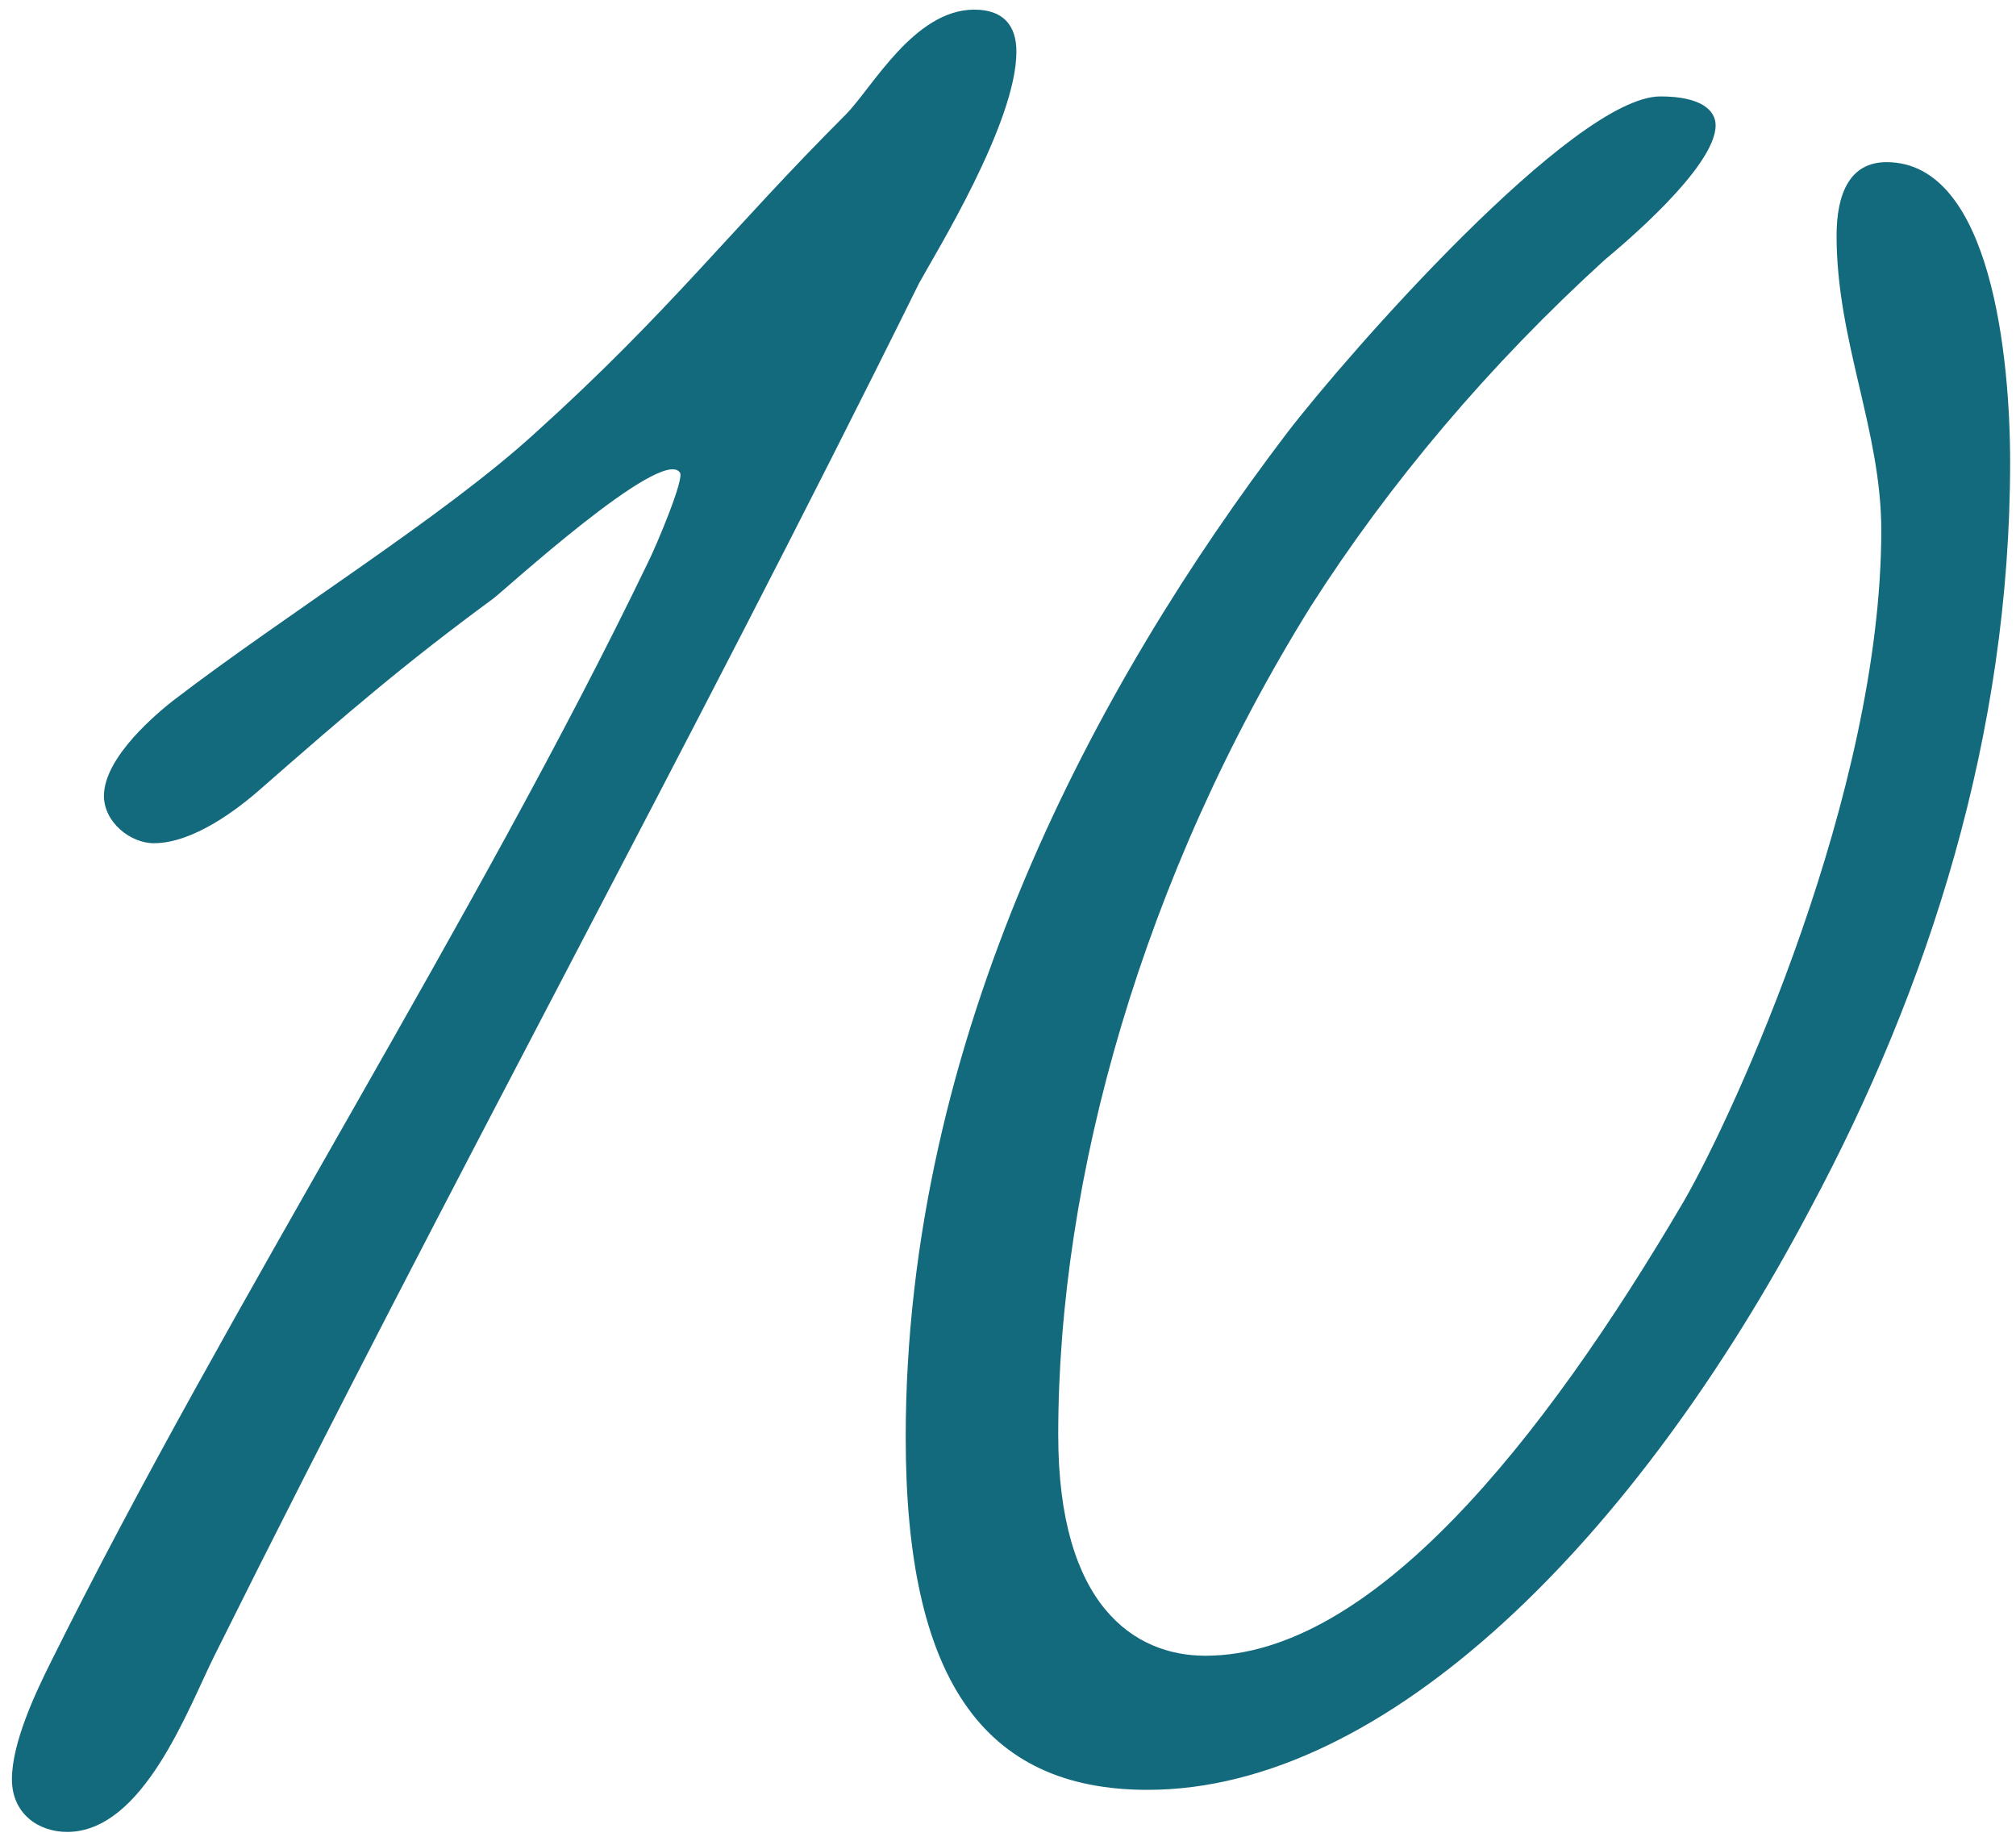
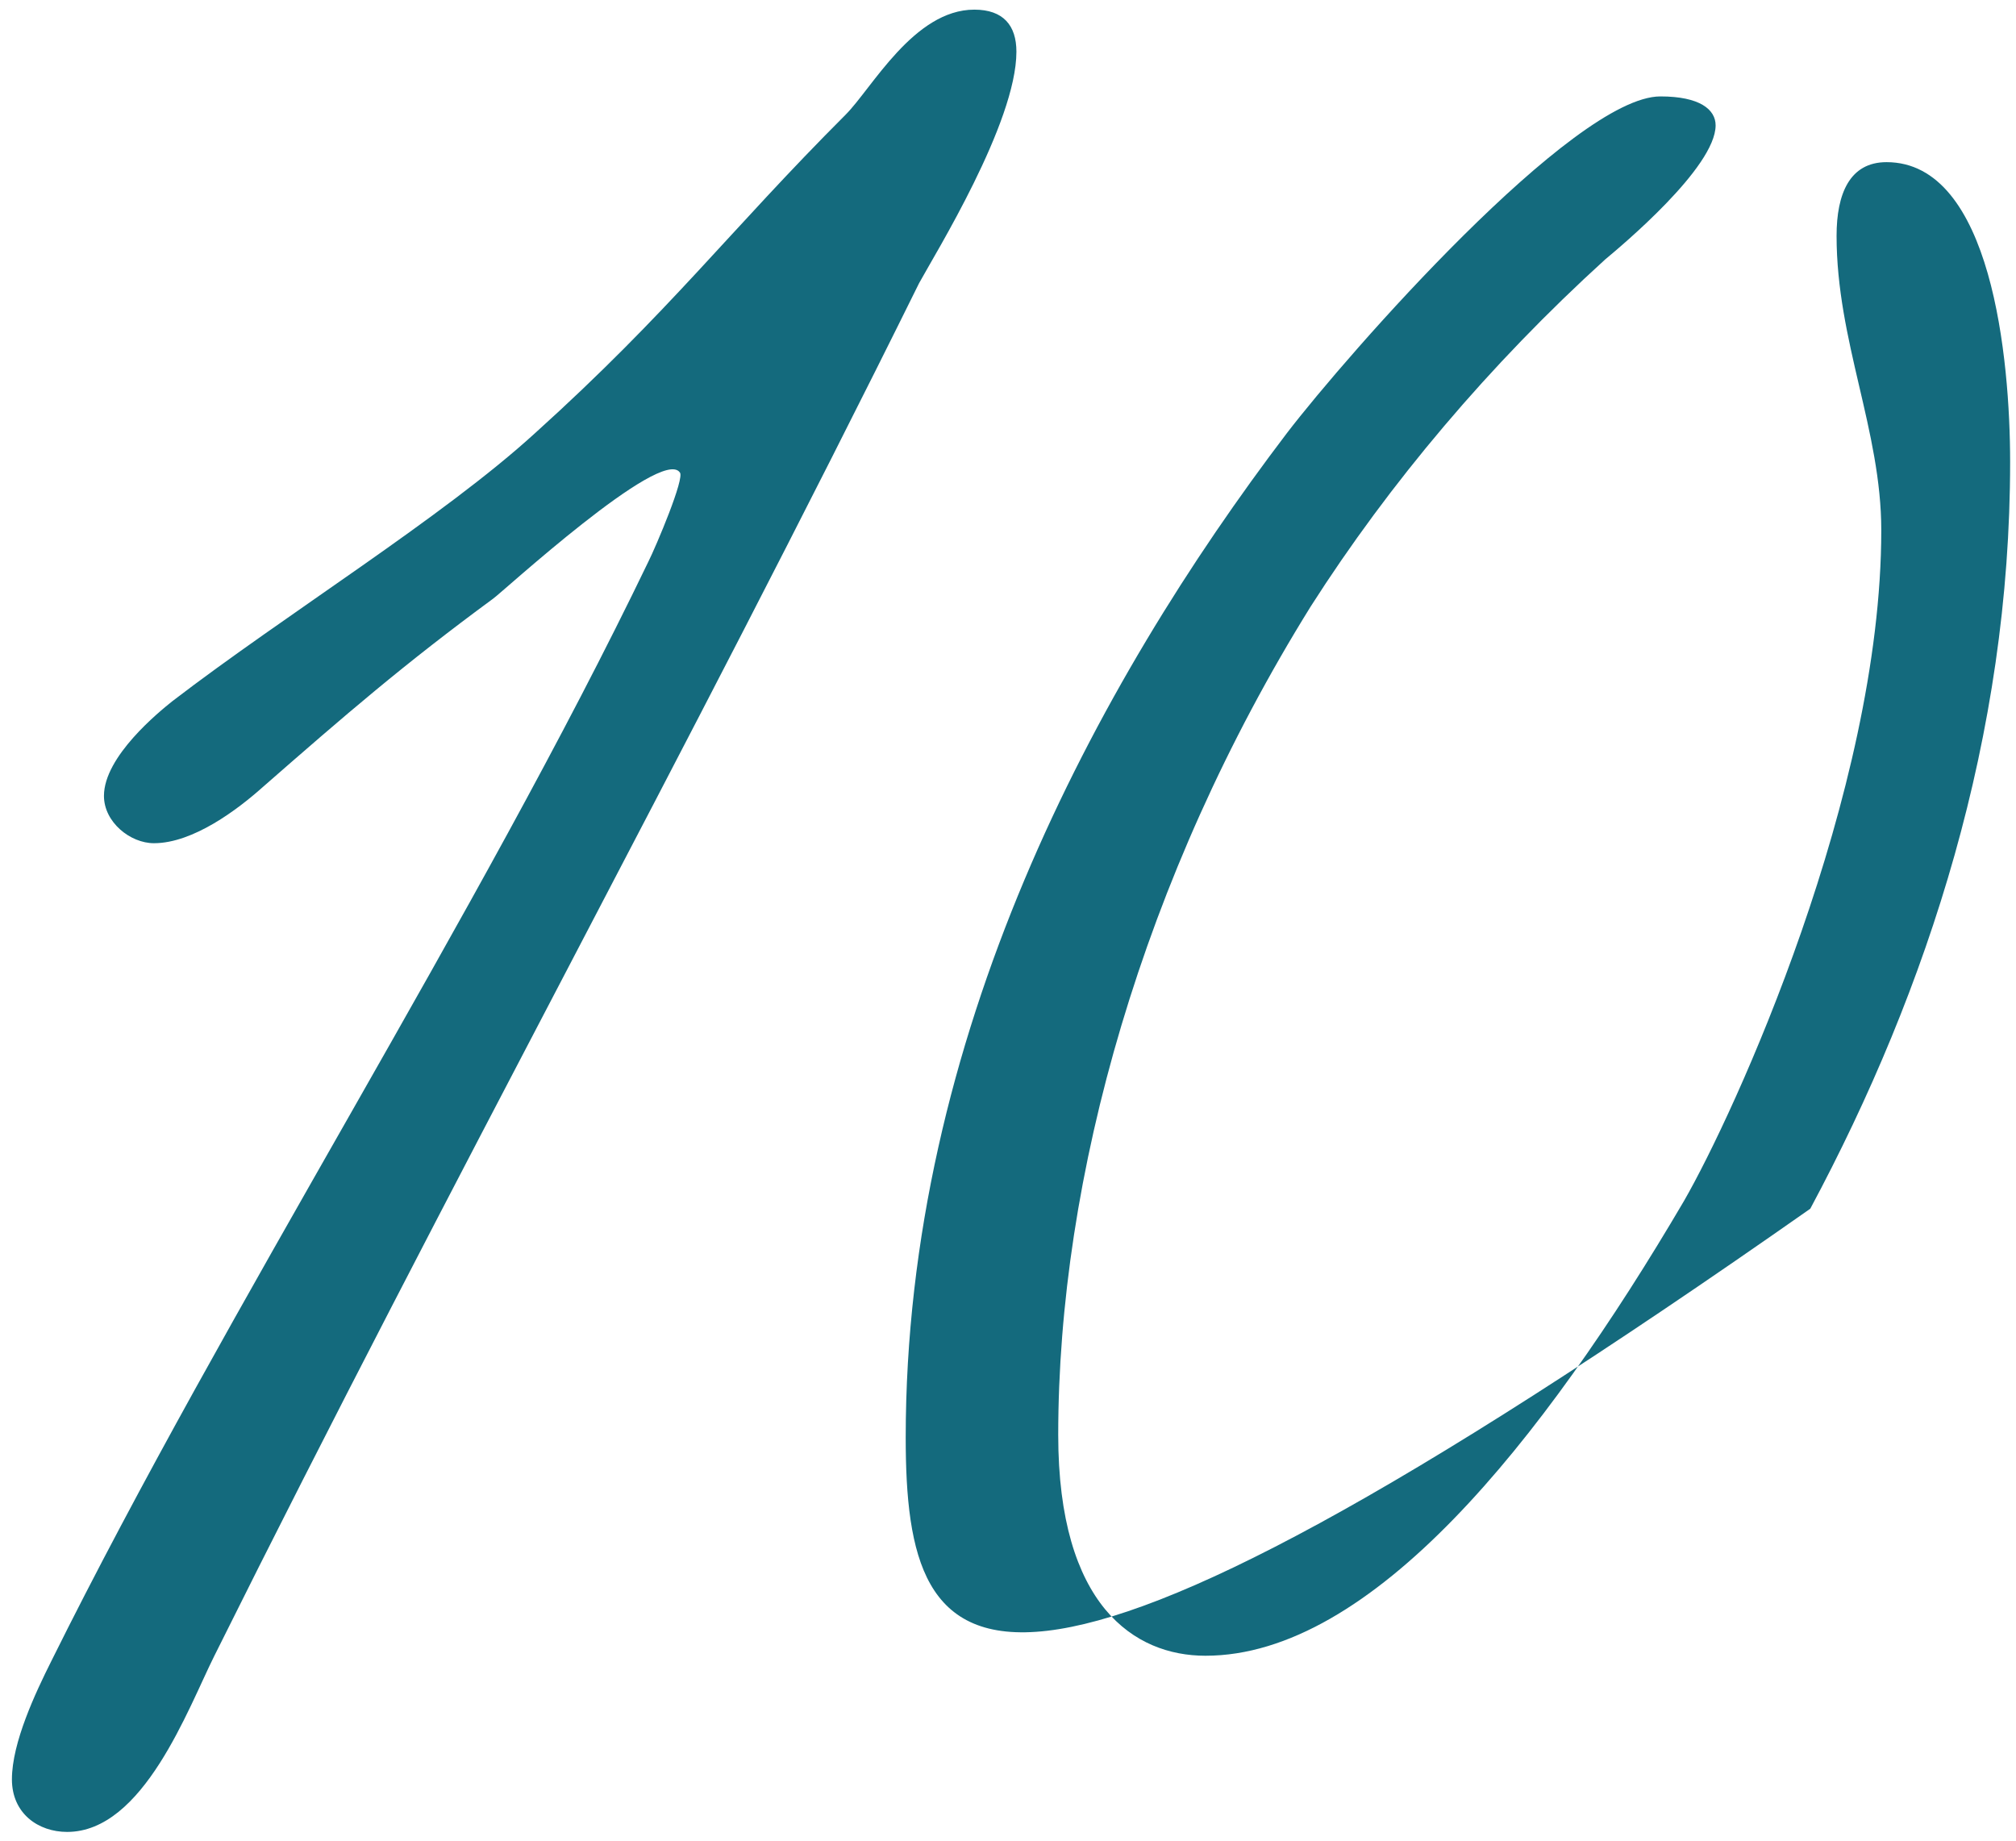
<svg xmlns="http://www.w3.org/2000/svg" width="23" height="21" viewBox="0 0 23 21" fill="none">
-   <path d="M11.596 0.59C11.596 1.4 10.666 2.9 10.486 3.23C7.816 8.63 5.146 13.46 2.446 18.89C2.146 19.49 1.636 20.9 0.766 20.9C0.436 20.9 0.136 20.69 0.136 20.3C0.136 19.88 0.406 19.31 0.586 18.95C2.596 14.9 5.446 10.46 7.396 6.41C7.486 6.23 7.816 5.45 7.756 5.39C7.546 5.09 5.716 6.77 5.626 6.83C4.606 7.58 3.946 8.15 2.986 8.99C2.716 9.23 2.206 9.62 1.756 9.62C1.486 9.62 1.186 9.38 1.186 9.08C1.186 8.63 1.816 8.12 1.966 8C3.256 7.01 5.056 5.9 6.106 4.94C7.636 3.56 8.326 2.63 9.646 1.31C9.946 1.01 10.426 0.11 11.116 0.11C11.446 0.11 11.596 0.29 11.596 0.59ZM21.523 1.85C22.723 1.85 22.933 4.1 22.933 5.27C22.933 8.39 22.003 11.27 20.653 13.79C18.673 17.54 15.823 20.42 13.093 20.42C11.203 20.42 10.333 19.13 10.333 16.4C10.333 11.84 12.493 7.82 14.683 4.94C15.373 4.04 17.953 1.1 18.943 1.1C19.393 1.1 19.573 1.25 19.573 1.43C19.573 1.91 18.493 2.81 18.313 2.96C16.993 4.16 15.853 5.51 14.953 6.92C13.033 10.01 12.073 13.43 12.073 16.37C12.073 18.32 12.943 18.89 13.753 18.89C15.643 18.89 17.593 16.46 19.213 13.7C19.783 12.71 21.463 9.05 21.463 6.05C21.463 4.91 20.953 3.89 20.953 2.69C20.953 2.21 21.103 1.85 21.523 1.85Z" fill="#146A7D" />
+   <path d="M11.596 0.59C11.596 1.4 10.666 2.9 10.486 3.23C7.816 8.63 5.146 13.46 2.446 18.89C2.146 19.49 1.636 20.9 0.766 20.9C0.436 20.9 0.136 20.69 0.136 20.3C0.136 19.88 0.406 19.31 0.586 18.95C2.596 14.9 5.446 10.46 7.396 6.41C7.486 6.23 7.816 5.45 7.756 5.39C7.546 5.09 5.716 6.77 5.626 6.83C4.606 7.58 3.946 8.15 2.986 8.99C2.716 9.23 2.206 9.62 1.756 9.62C1.486 9.62 1.186 9.38 1.186 9.08C1.186 8.63 1.816 8.12 1.966 8C3.256 7.01 5.056 5.9 6.106 4.94C7.636 3.56 8.326 2.63 9.646 1.31C9.946 1.01 10.426 0.11 11.116 0.11C11.446 0.11 11.596 0.29 11.596 0.59ZM21.523 1.85C22.723 1.85 22.933 4.1 22.933 5.27C22.933 8.39 22.003 11.27 20.653 13.79C11.203 20.42 10.333 19.13 10.333 16.4C10.333 11.84 12.493 7.82 14.683 4.94C15.373 4.04 17.953 1.1 18.943 1.1C19.393 1.1 19.573 1.25 19.573 1.43C19.573 1.91 18.493 2.81 18.313 2.96C16.993 4.16 15.853 5.51 14.953 6.92C13.033 10.01 12.073 13.43 12.073 16.37C12.073 18.32 12.943 18.89 13.753 18.89C15.643 18.89 17.593 16.46 19.213 13.7C19.783 12.71 21.463 9.05 21.463 6.05C21.463 4.91 20.953 3.89 20.953 2.69C20.953 2.21 21.103 1.85 21.523 1.85Z" fill="#146A7D" />
</svg>